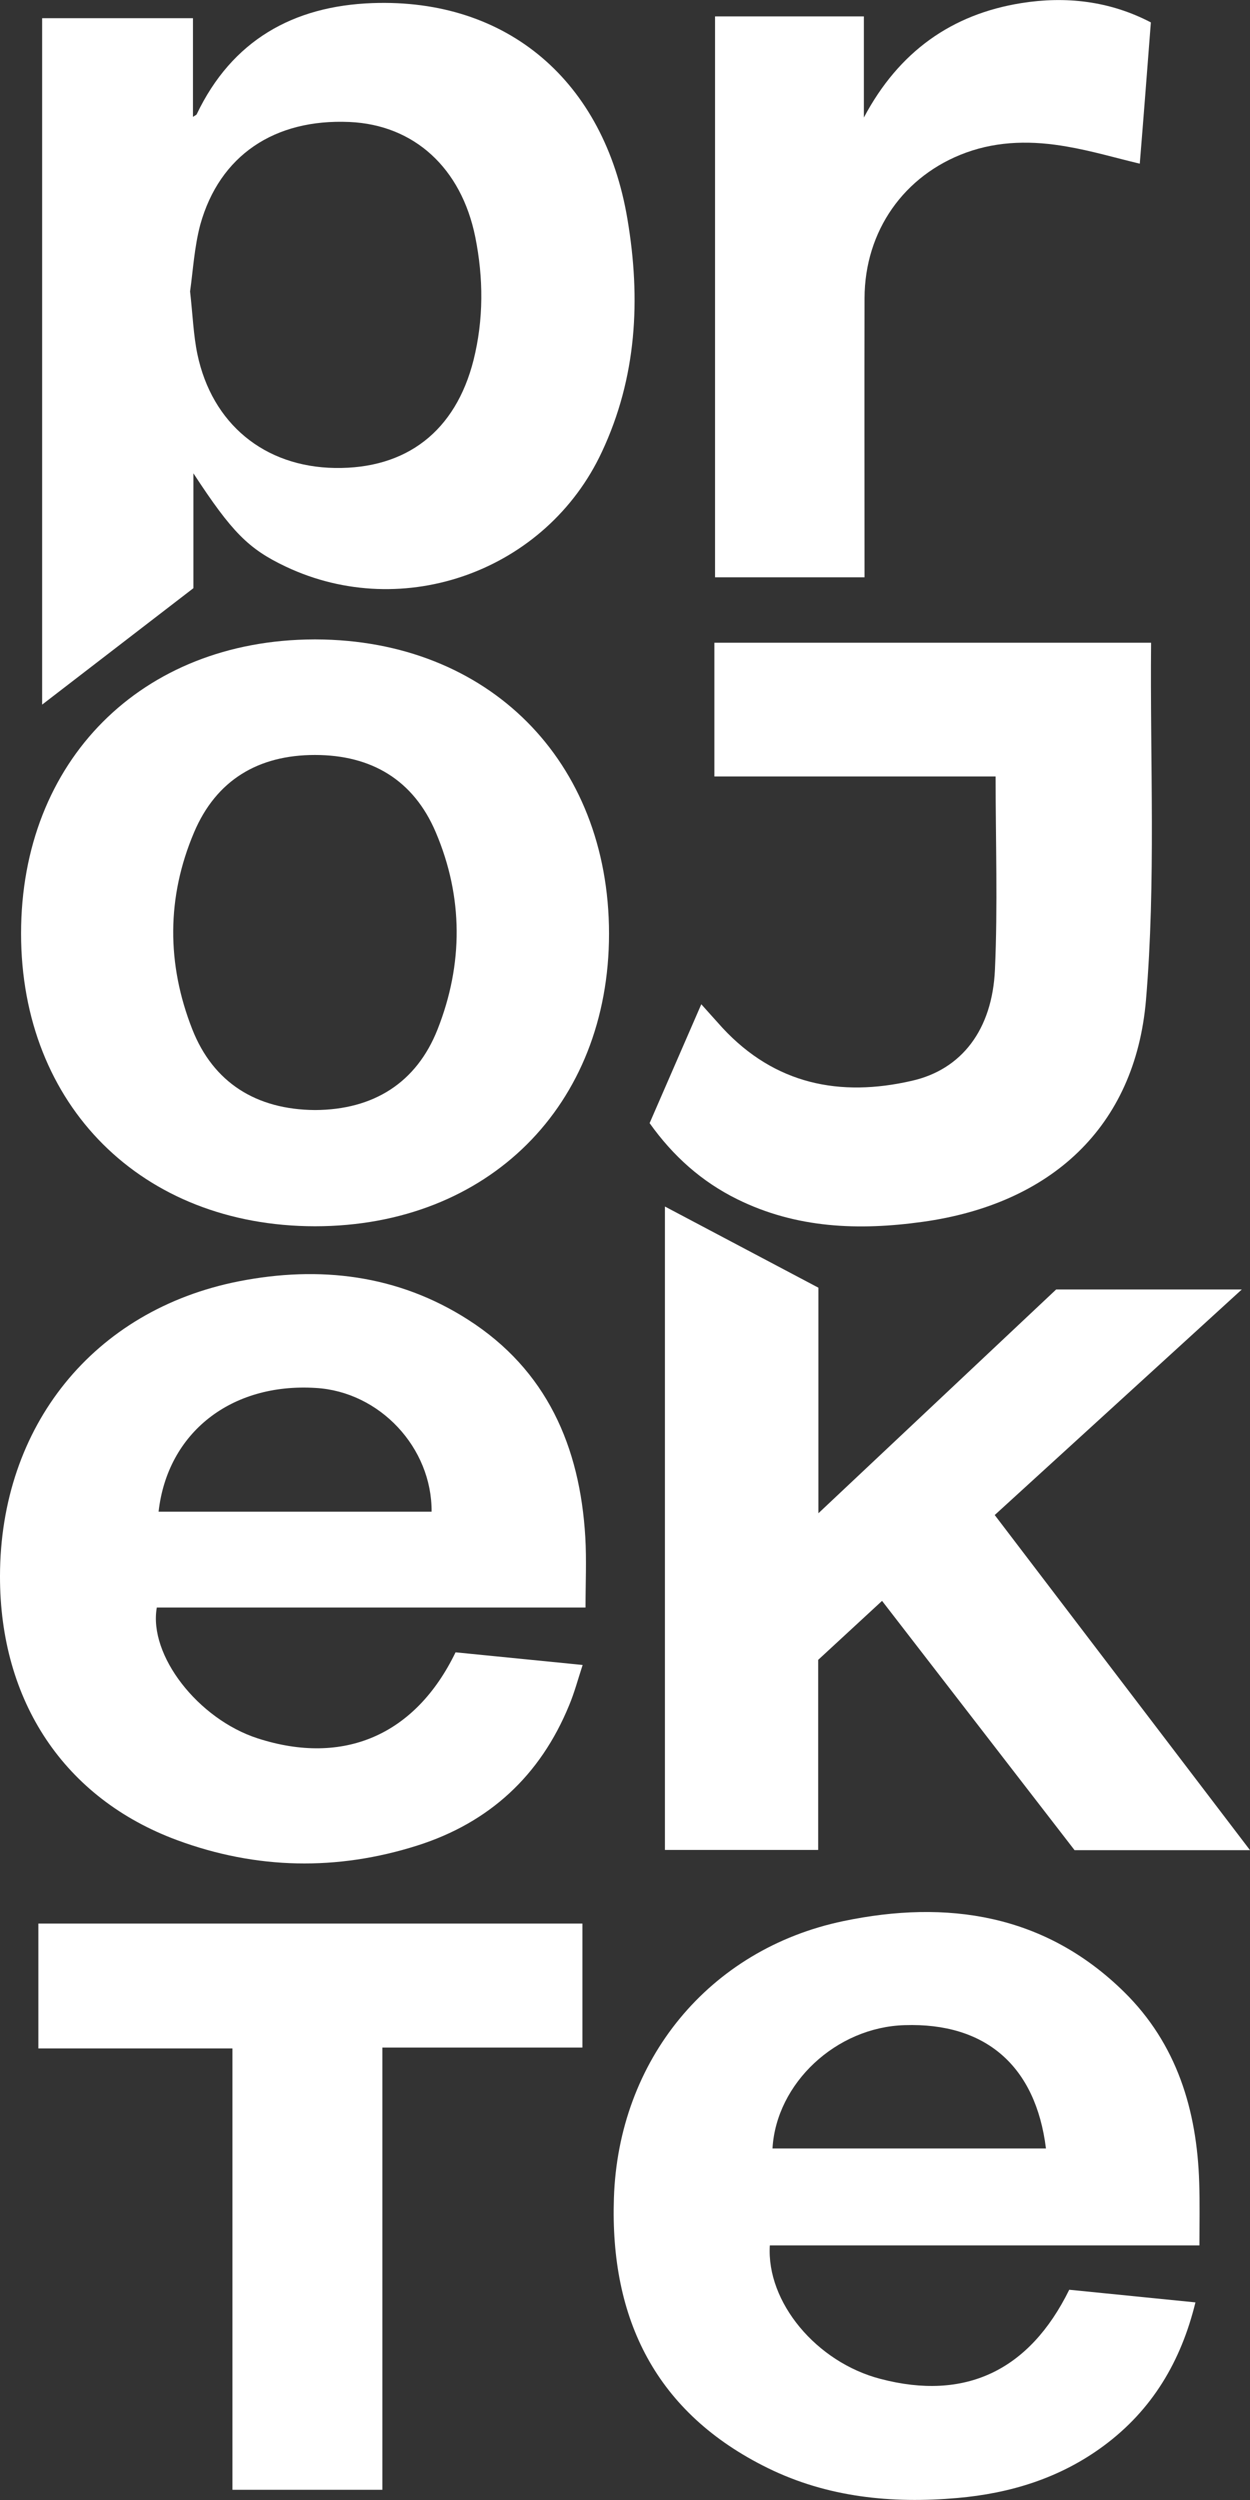
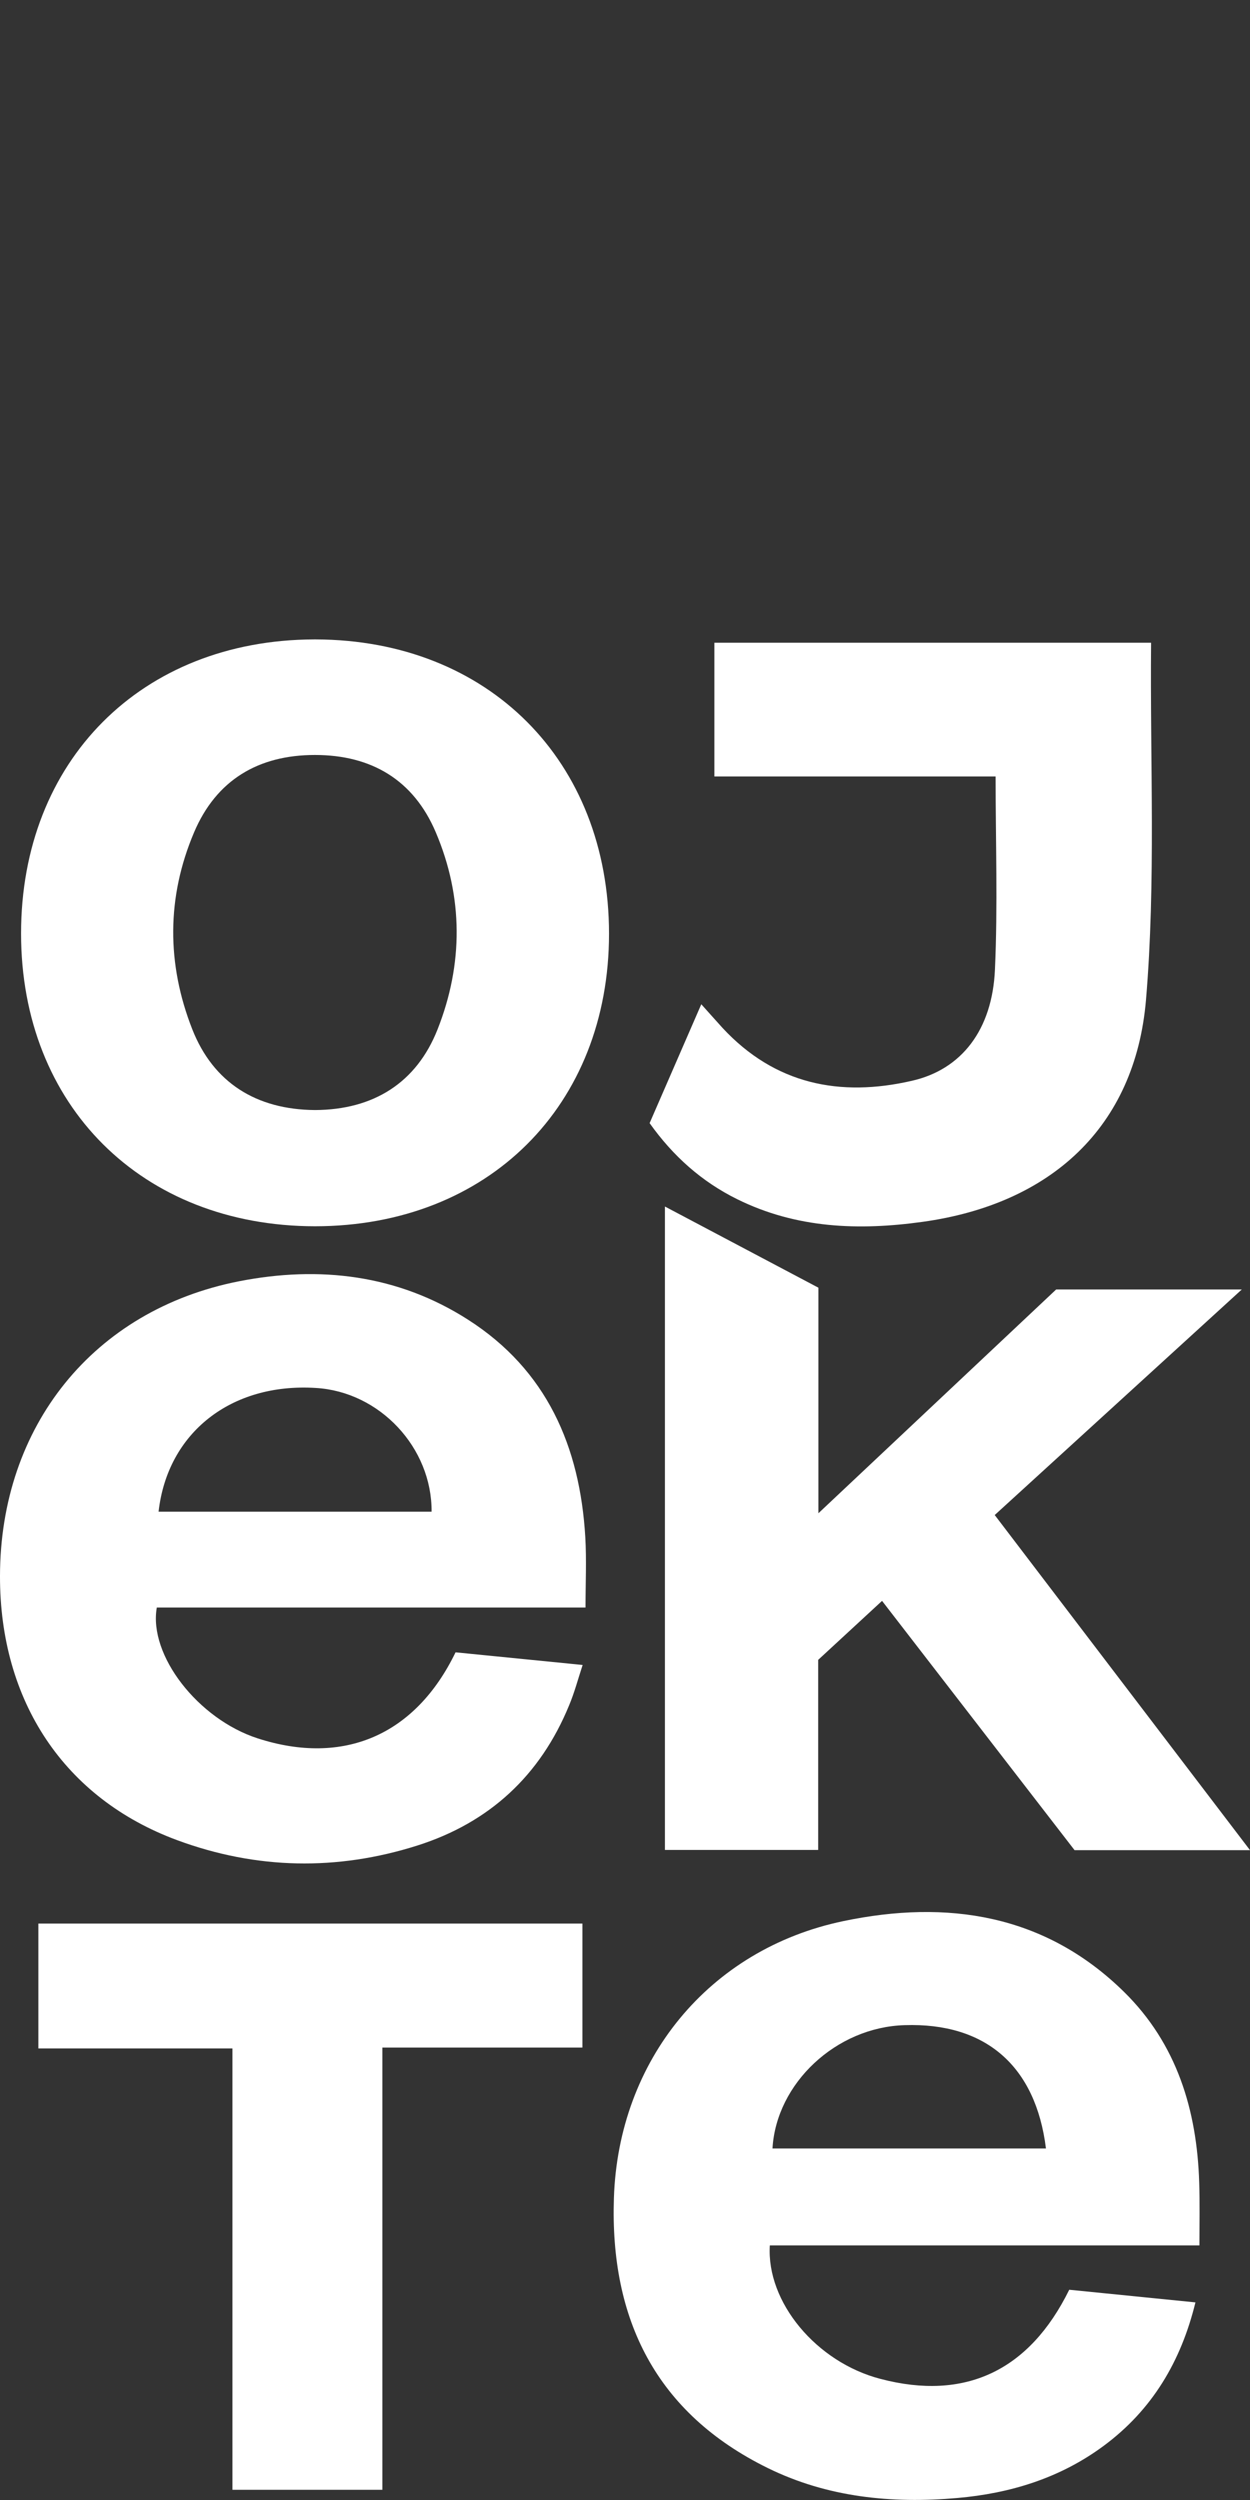
<svg xmlns="http://www.w3.org/2000/svg" version="1.1" x="0px" y="0px" viewBox="0 0 563.6 1127.2" style="enable-background:new 0 0 563.6 1127.2;" xml:space="preserve">
  <rect x="0" y="0" width="563.6" height="1127.2" fill="#333333" stroke="none" />
  <style type="text/css">
	.st0{display:none;}
	.st1{display:inline;stroke:#FFFFFF;stroke-miterlimit:10;}
	.st2{fill:#FFFFFF;}
</style>
  <g id="Ebene_2" class="st0">
-     <rect x="-34.7" y="-175.7" class="st1" width="631.5" height="1478.3" />
-   </g>
+     </g>
  <g id="Ebene_1">
    <title>Zeichenfläche 1 Kopie</title>
-     <path class="st2" d="M87.2,213.4v51.8L19,317.7V8.2h68v44.5c1-0.7,1.5-0.8,1.7-1.2c15.9-33.3,43.5-48.8,79.2-50.1   c60.9-2.2,104.6,35.2,115,97.4c6.1,36.1,4.2,71.4-11.5,104.9c-25,53.7-89.4,76.9-142.5,51.8C112,247.5,104.6,240,87.2,213.4z    M85.7,131.4c1.2,10.6,1.5,19.6,3.3,28.3c6.6,31.4,30.2,50.8,62,51.3c32.3,0.5,54.4-16.6,62.5-48.6c4.6-18.4,4.5-37,0.8-55.5   C208,75.7,186.7,56.3,157.6,55c-33.9-1.5-58.6,15.1-67.3,46.3C87.6,111.5,87,122.3,85.7,131.4L85.7,131.4z" />
    <path class="st2" d="M540.8,1012.4H347.1c-1.6,25.6,21,52.7,49.9,60.2c38.1,10,67.1-3.6,85.1-40.2l56.9,5.7   c-6.5,26.6-19.5,48.5-41.4,64.7c-19.6,14.5-42,21.4-66,23.5c-29.6,2.6-58.5-0.3-85.4-13.5c-50.5-24.8-71.2-67.2-69.4-121.7   c2-62.1,42.7-112.2,103.4-124.9c46.8-9.8,90.9-3.2,126.6,31.9c23.8,23.4,32.9,53.3,33.9,86C541,993.2,540.8,1002.4,540.8,1012.4z    M348.3,968.7h123.3c-4.6-37.2-27.2-56.8-63.7-55.6C377,914,350,939.3,348.3,968.7z" />
    <path class="st2" d="M264,724.8H70.7c-3.8,21.5,18.6,50.3,45.5,59c38.7,12.5,71.1-1.4,89.2-38.8l57.3,5.7   c-2.1,6.4-3.7,12.5-6.1,18.2c-13,31.7-36,52.9-68.4,63.2c-36.2,11.5-72.6,10.8-108.3-2.4C29,810.9-0.1,767,0,710.6   c0.1-67.5,42.1-120,107.8-132.9c36.2-7.1,71.5-3,103.2,17.3c35.5,22.7,50.5,57.2,52.9,98.1C264.5,703.4,264,713.8,264,724.8z    M194.6,681.6c0.2-28.9-23.4-54.1-52.2-55.8c-38.2-2.4-66.9,20.2-70.9,55.8H194.6z" />
    <path class="st2" d="M563.6,834.2h-79.1l-86.8-112.4l-28.8,26.6v85.7h-69.1V544l69.2,36.6v101.7l107.2-100.9h83.7L448.5,683.1   L563.6,834.2z" />
    <path class="st2" d="M316.2,452.8c3.6,4,6.6,7.4,9.6,10.7c23.6,25.4,52.9,31.3,85.4,23.8c22.4-5.1,36.2-23,37.4-50.1   c1.3-28.8,0.3-57.7,0.3-87.1H322.1v-60.3H519c-0.5,53.8,2.2,107.8-2.3,161.1c-4.9,57.4-43,92-100.7,100c-28.7,4-56.9,3-83.6-10.2   c-16-7.9-28.9-19.4-39.5-34.3C300.6,488.8,308.2,471.1,316.2,452.8z" />
    <path class="st2" d="M172.4,1122.6h-67.6v-199H17.3v-56.3h245.3v55.9h-90.2V1122.6z" />
-     <path class="st2" d="M322.4,7.4h67.1V53c15.8-29.8,39.7-46.6,71-51.6c20-3.2,39.8-1,58.4,8.7c-1.7,21.9-3.3,43-5,63.7   c-10.9-2.6-21.7-5.8-32.8-7.7c-15.3-2.7-30.6-2.7-45.5,2.7c-28,10.2-45.7,35.3-45.8,65.6c-0.1,41.8,0,83.7,0,125.9h-67.4V7.4z" />
    <path class="st2" d="M142.5,288.3L142.5,288.3c-0.2,0-0.3,0-0.5,0c-0.2,0-0.3,0-0.5,0v0c-77.7,0.3-132,54.7-132,132.6   c0,77.6,54.5,131.9,132.5,132h0.1c78-0.1,132.5-54.4,132.5-132C274.5,343,220.2,288.6,142.5,288.3z M197.3,464.1   c-9.5,24.1-28.9,36.3-55.3,36.4c-26.4-0.2-45.8-12.3-55.3-36.4c-11.6-29.5-11.6-59.6,0.8-88.8c10-23.6,29-34.9,54.5-34.9   c25.5,0,44.5,11.3,54.5,34.9C208.9,404.5,208.9,434.7,197.3,464.1z" />
  </g>
  <g id="Ebene_3">
</g>
</svg>